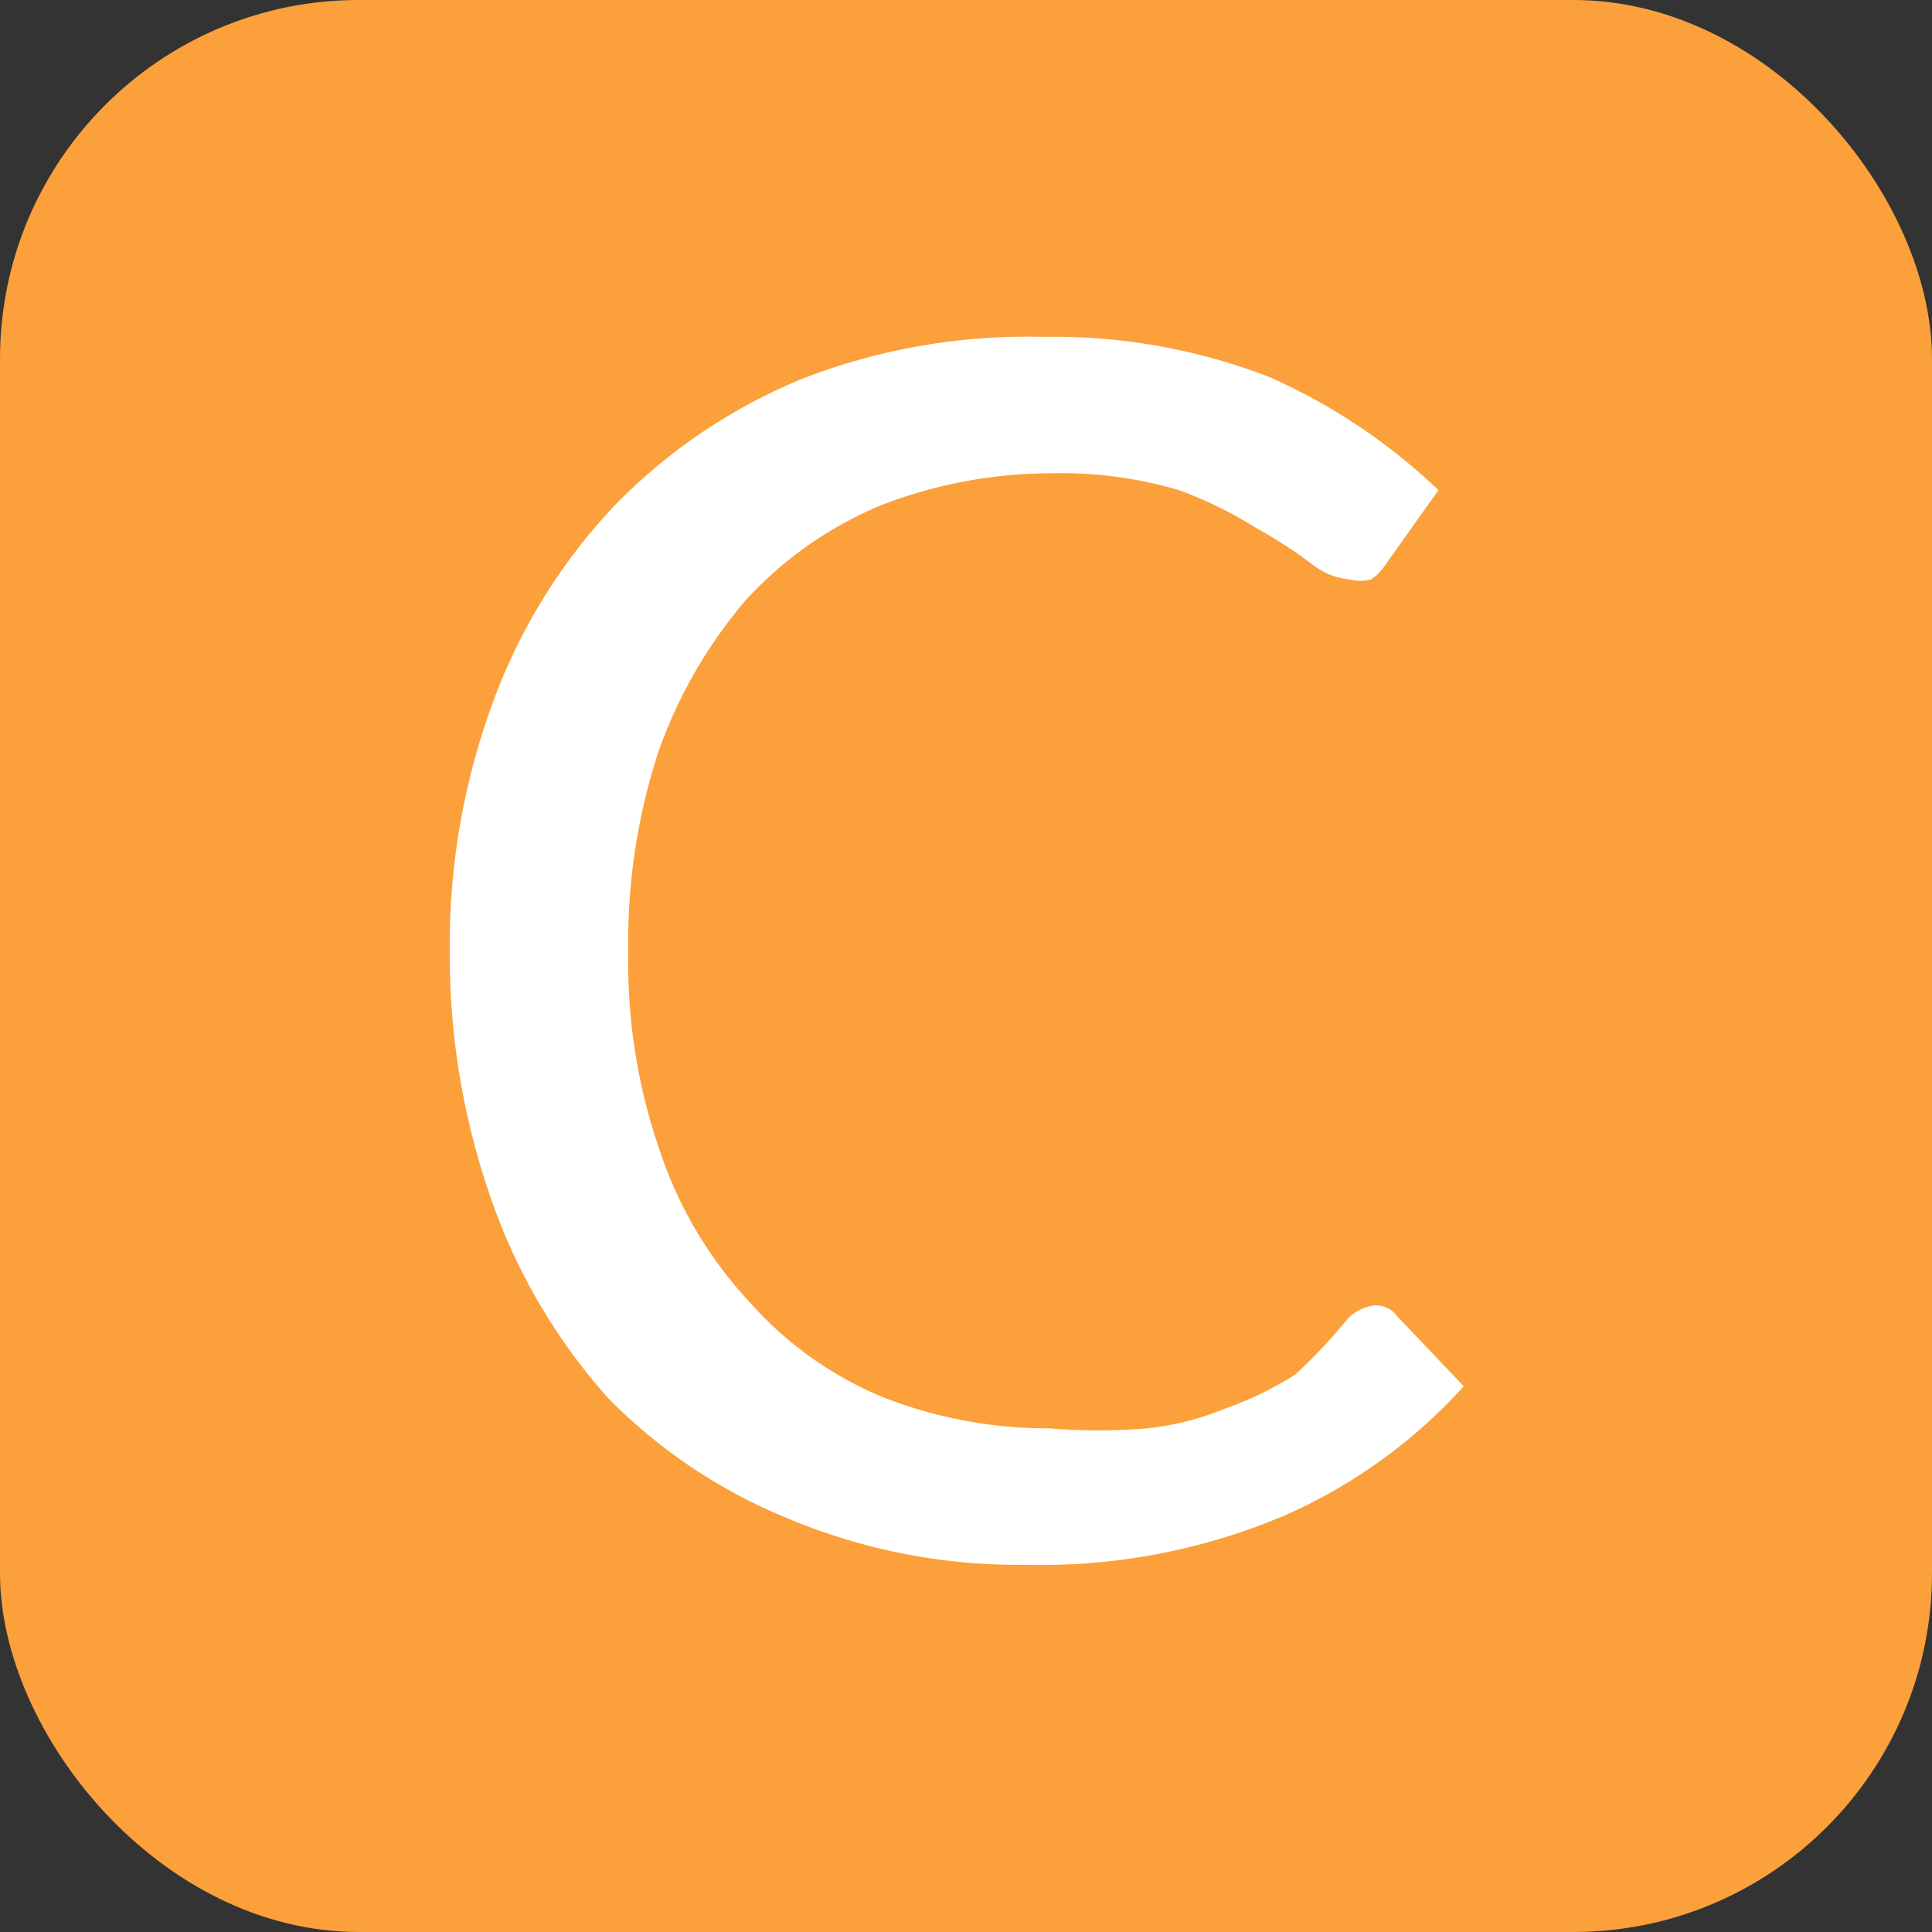
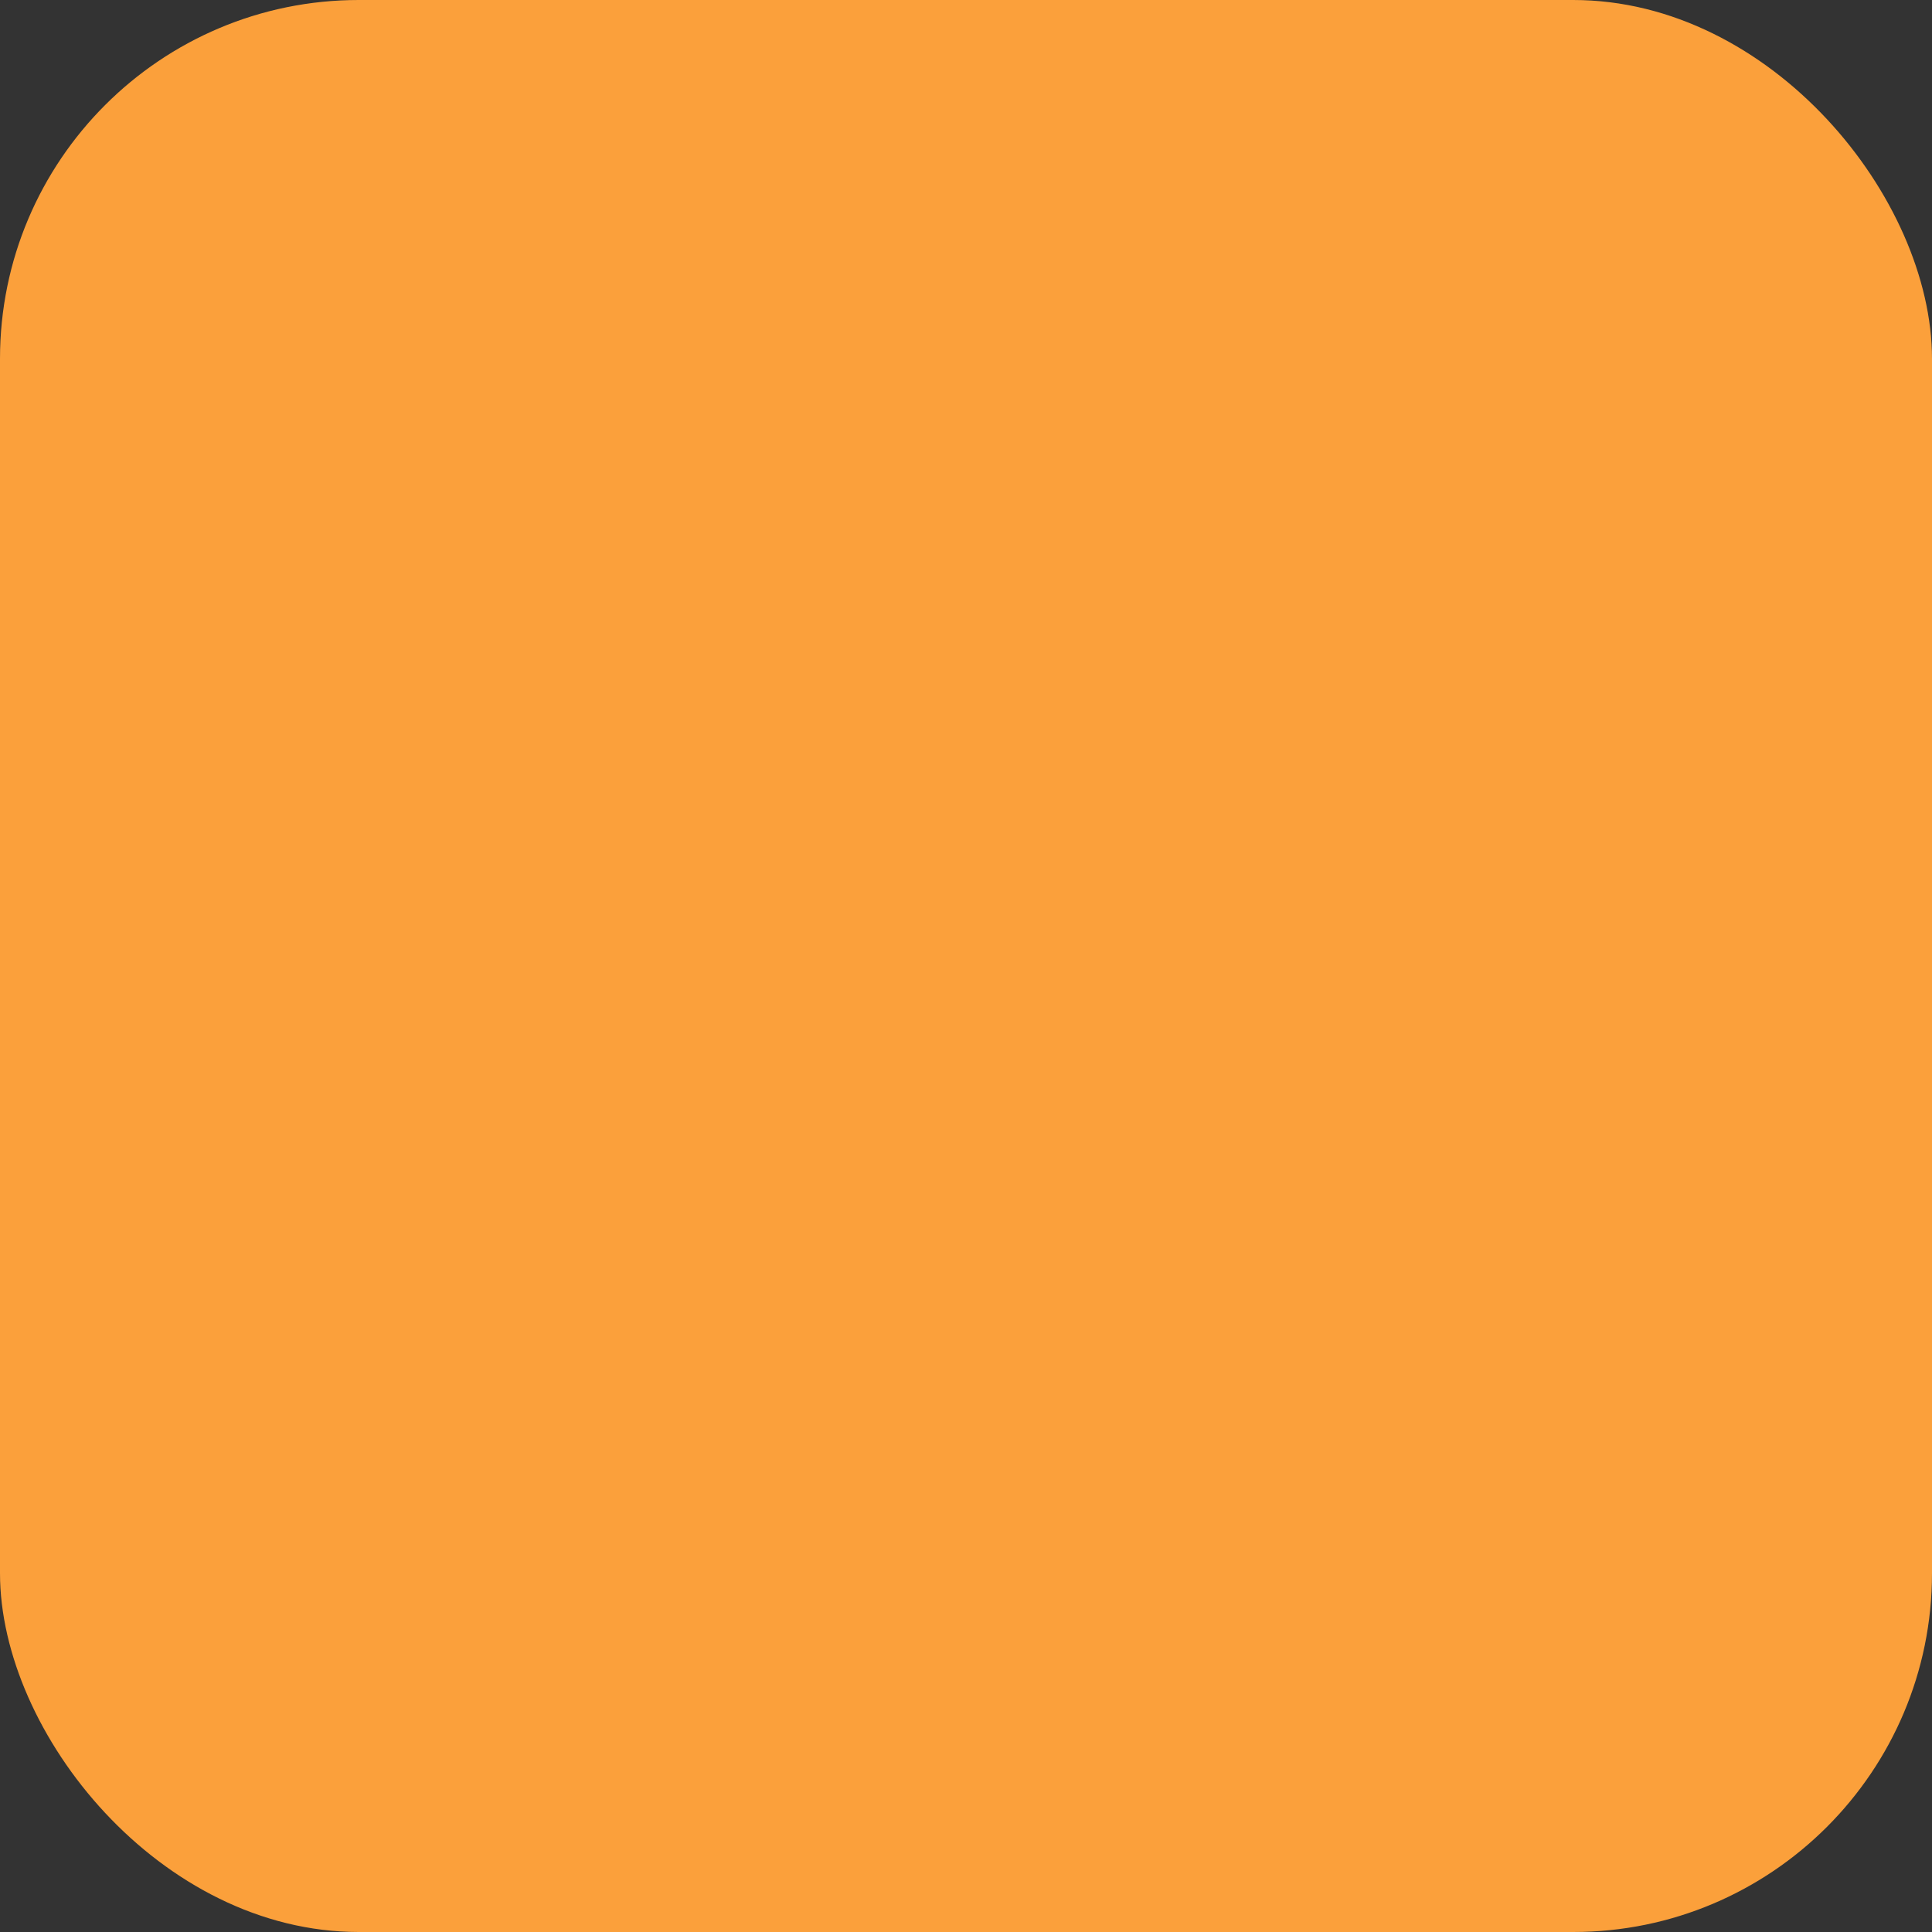
<svg xmlns="http://www.w3.org/2000/svg" width="11.47" height="11.47" viewBox="0 0 11.47 11.47">
  <rect x="0" y="0" width="11.47" height="11.47" fill="#333333" stroke="none" />
  <title>c</title>
  <g id="31a5c5c7-87bd-4558-bebb-634f3d76b52c" data-name="Layer 2">
    <g id="a9fe9d66-b19c-42ec-8481-6670a17f7d1e" data-name="Layer 1">
      <rect width="11.47" height="11.47" rx="2.13" ry="2.13" style="fill: #fba03b" />
-       <path d="M8.16,7.75a.16.16,0,0,1,.14.07l.39.41A3.13,3.13,0,0,1,7.62,9a3.7,3.7,0,0,1-1.53.29,3.53,3.53,0,0,1-1.4-.27A3.18,3.18,0,0,1,3.61,8.3a3.49,3.49,0,0,1-.69-1.17,4.38,4.38,0,0,1-.25-1.48,4.16,4.16,0,0,1,.26-1.49A3.39,3.39,0,0,1,3.65,3a3.3,3.3,0,0,1,1.11-.75A3.68,3.68,0,0,1,6.19,2a3.54,3.54,0,0,1,1.35.24,3.51,3.51,0,0,1,1,.67l-.32.45a.3.3,0,0,1-.08.08.25.25,0,0,1-.13,0,.42.42,0,0,1-.22-.09,2.89,2.89,0,0,0-.34-.22A2.42,2.42,0,0,0,7,2.91a2.48,2.48,0,0,0-.77-.1,2.8,2.8,0,0,0-1,.19,2.27,2.27,0,0,0-.8.56,2.84,2.84,0,0,0-.52.9,3.63,3.63,0,0,0-.18,1.19,3.42,3.42,0,0,0,.19,1.19,2.45,2.45,0,0,0,.53.89,2.16,2.16,0,0,0,.78.56,2.68,2.68,0,0,0,1,.19,3.52,3.52,0,0,0,.58,0,1.71,1.71,0,0,0,.47-.12,2,2,0,0,0,.41-.2A3.12,3.12,0,0,0,8,7.83.27.27,0,0,1,8.16,7.75Z" style="fill: #fff" />
    </g>
  </g>
</svg>